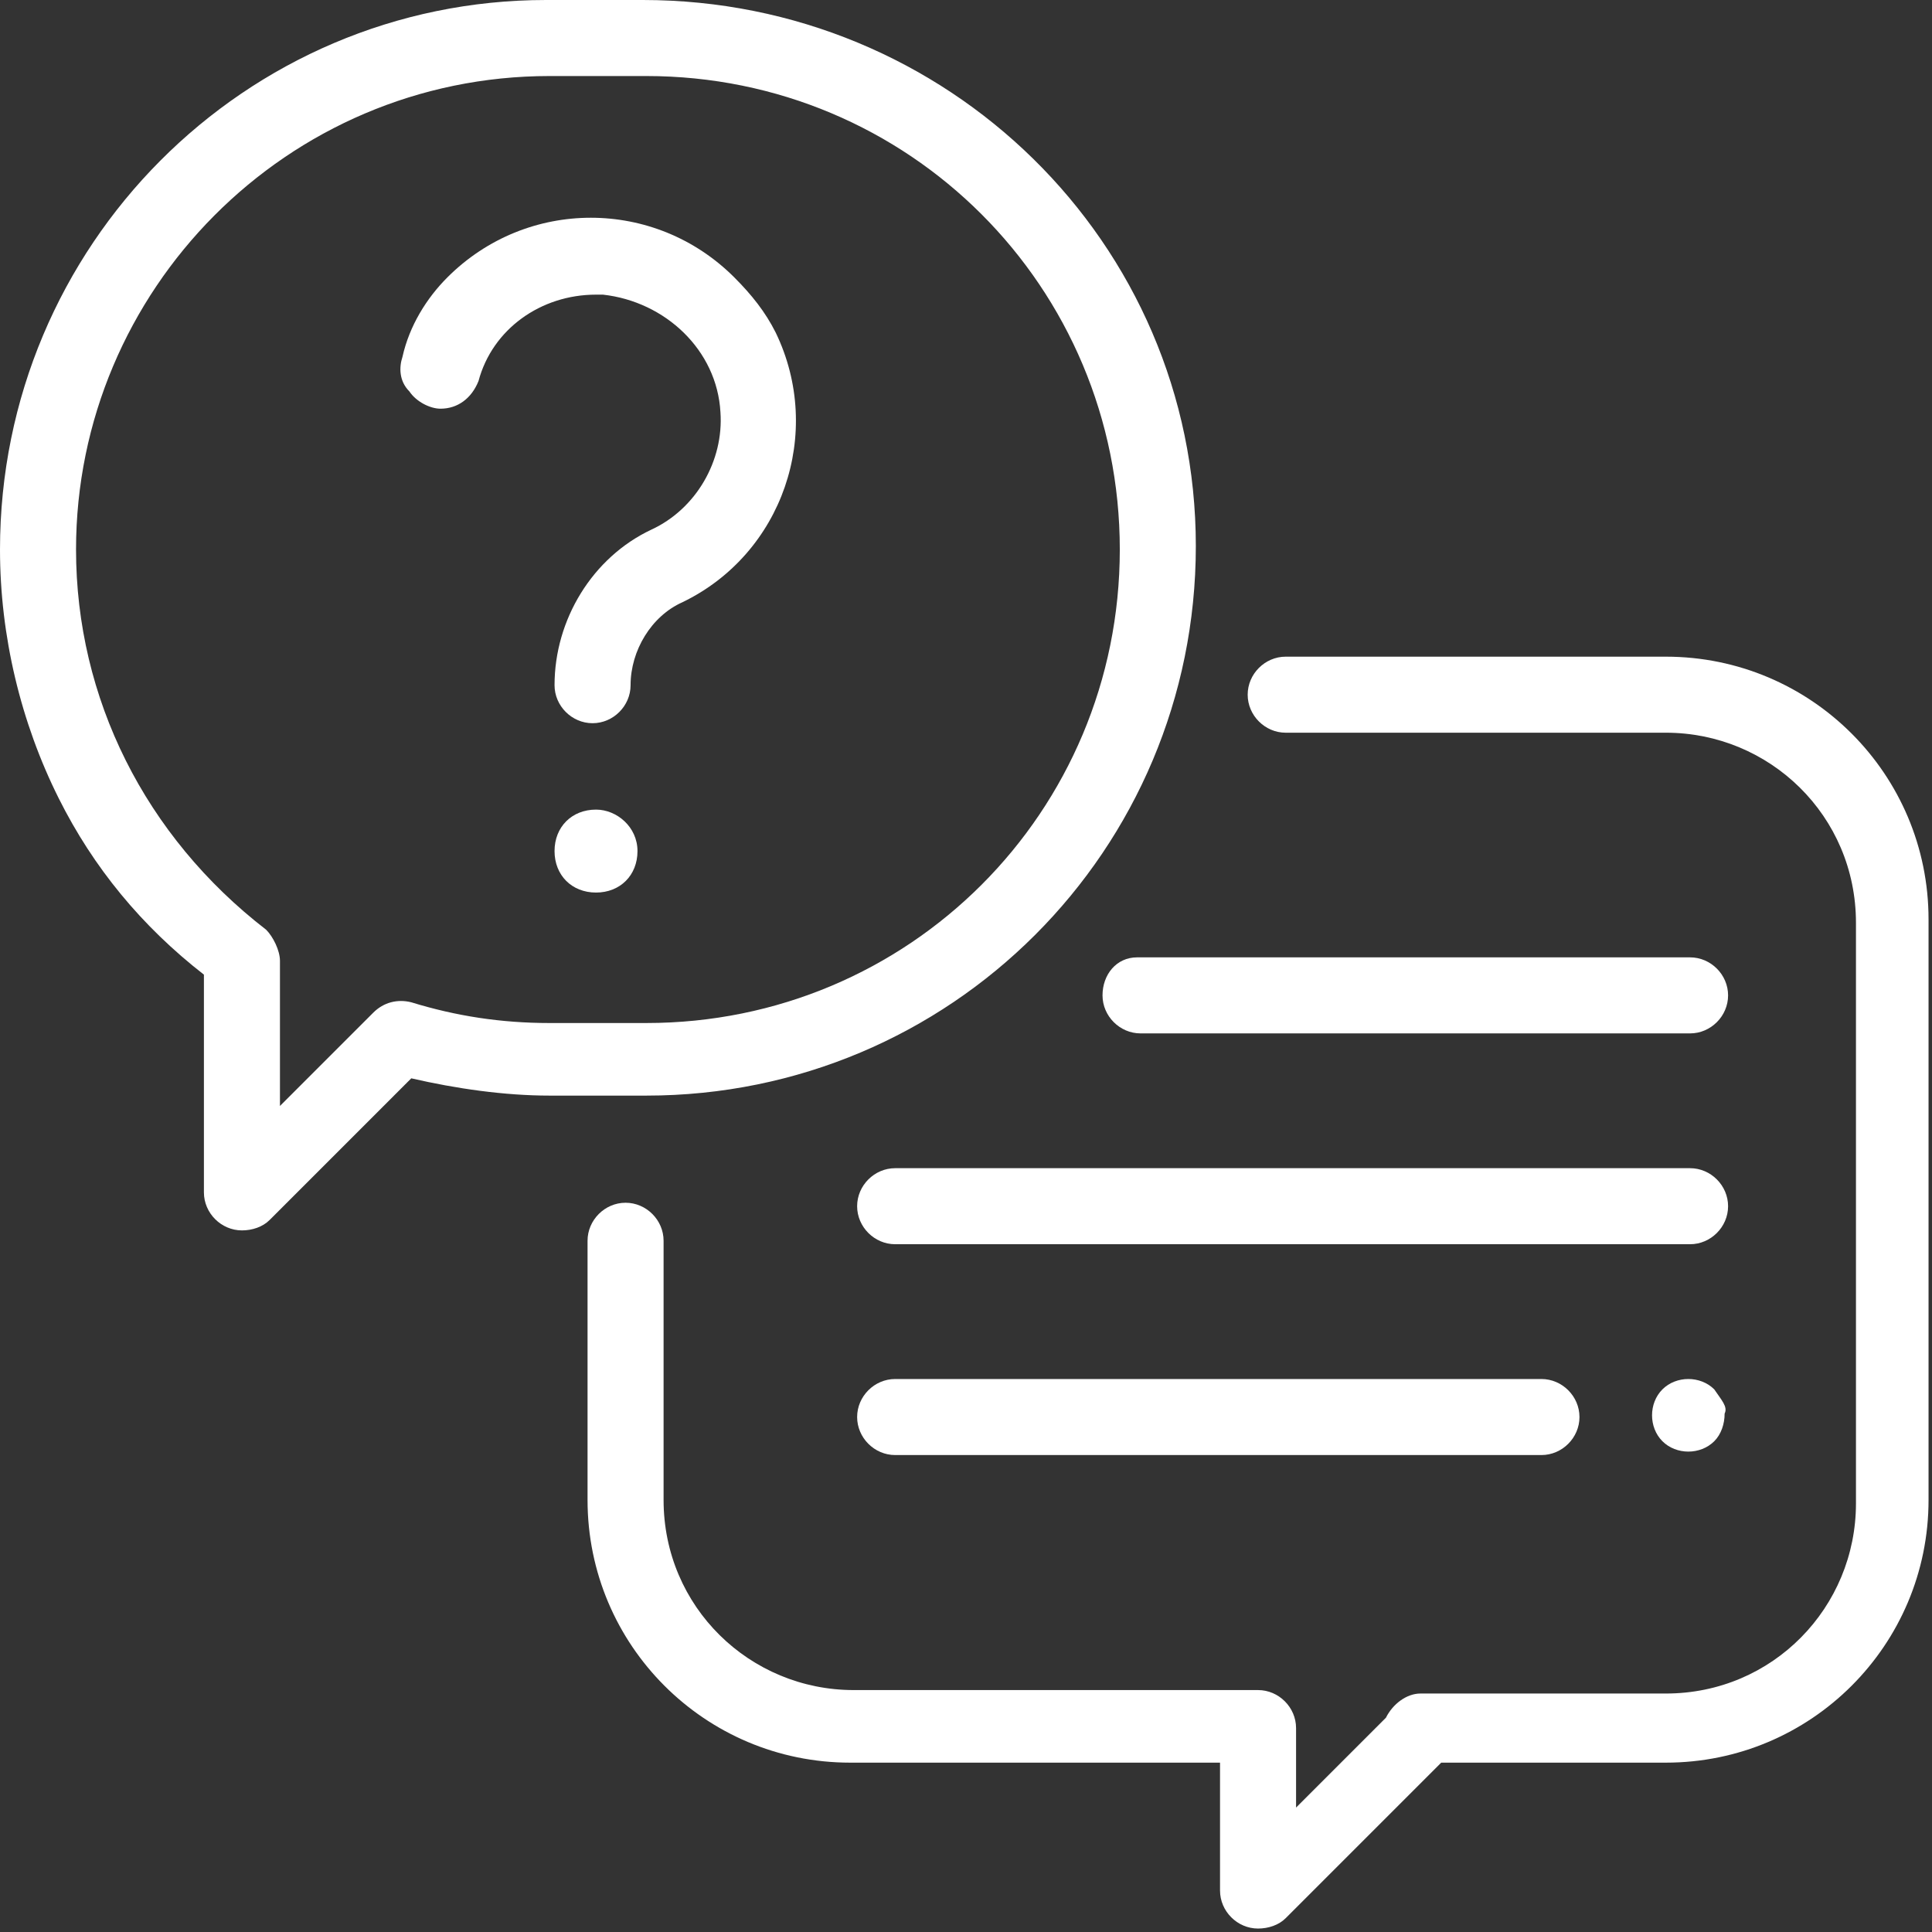
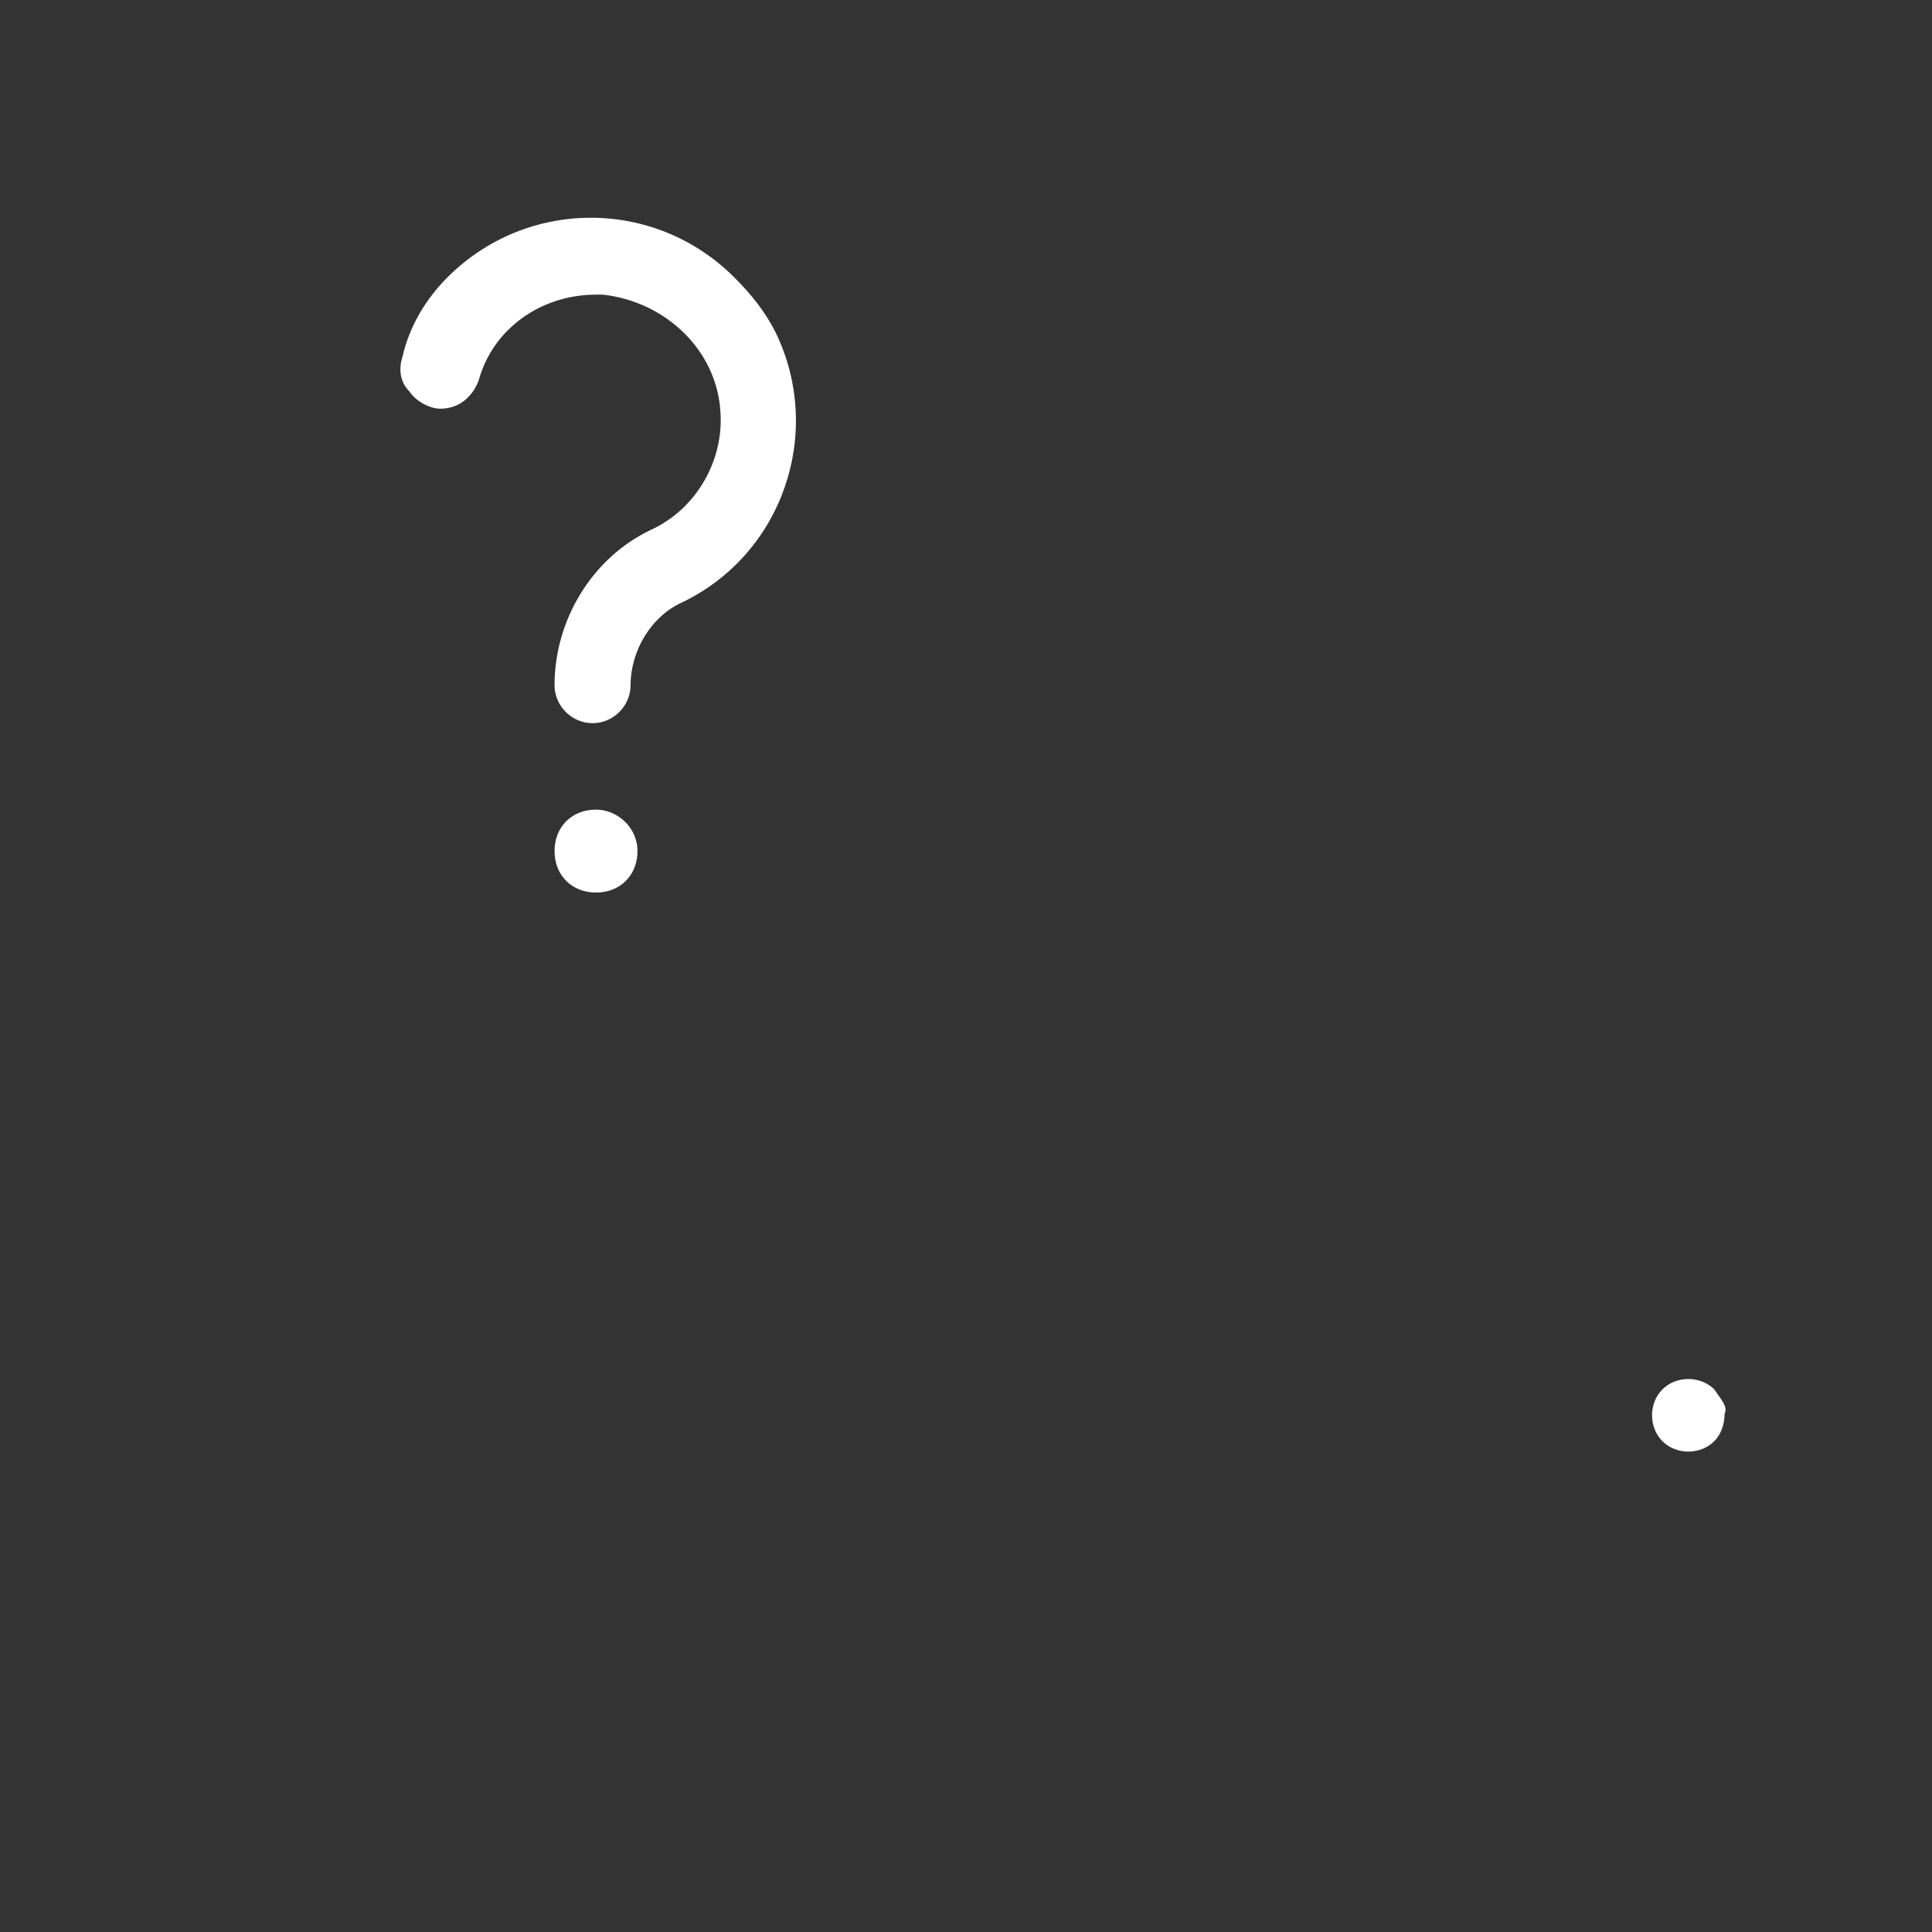
<svg xmlns="http://www.w3.org/2000/svg" version="1.1" id="Calque_1" x="0px" y="0px" viewBox="0 0 55.9 55.9" style="enable-background:new 0 0 55.9 55.9;" xml:space="preserve">
  <rect x="0" y="0" width="55.9" height="55.9" fill="#333333" stroke="none" />
  <style type="text/css">
	.st0{fill:#FFFFFF;}
</style>
  <g>
    <g id="Groupe_31">
-       <path id="Tracé_34" class="st0" d="M17,35.9v7.5c0,4.2,3.4,7.6,7.6,7.6h10.7v3.7c0,0.6,0.5,1.1,1.1,1.1c0.3,0,0.6-0.1,0.8-0.3    l4.5-4.5h6.5c4.2,0,7.6-3.4,7.6-7.6V26.6c0-4.2-3.4-7.6-7.6-7.6h-11c-0.6,0-1.1,0.5-1.1,1.1s0.5,1.1,1.1,1.1l0,0h11    c3,0,5.5,2.4,5.5,5.5v16.8c0,3-2.4,5.5-5.5,5.5h-7.1c-0.4,0-0.8,0.3-1,0.7l-2.6,2.6V50c0-0.6-0.5-1.1-1.1-1.1H24.7    c-3,0-5.5-2.4-5.5-5.5v-7.5c0-0.6-0.5-1.1-1.1-1.1S17,35.3,17,35.9L17,35.9z" />
-       <path id="Tracé_35" class="st0" d="M0,15.9c0,2.5,0.6,5,1.7,7.2c1,2,2.4,3.7,4.2,5.1v6.3c0,0.6,0.5,1.1,1.1,1.1    c0.3,0,0.6-0.1,0.8-0.3l4.1-4.1c1.3,0.3,2.7,0.5,4,0.5h2.8c8.8,0,15.9-7.1,15.9-15.9S27.4,0,18.6,0c0,0,0,0,0,0h-2.8    C7.1,0,0,7.1,0,15.9z M2.2,15.9c0-7.5,6.1-13.7,13.7-13.7h2.8c7.6,0,13.7,6.1,13.7,13.7c0,7.6-6.1,13.7-13.7,13.7c0,0,0,0,0,0    h-2.8c-1.4,0-2.7-0.2-4-0.6c-0.4-0.1-0.8,0-1.1,0.3l-2.7,2.7v-4.2c0-0.3-0.2-0.7-0.4-0.9C4.2,24.2,2.2,20.2,2.2,15.9L2.2,15.9z" />
-       <path id="Tracé_36" class="st0" d="M24.8,34.9c0,0.6,0.5,1.1,1.1,1.1l0,0h23c0.6,0,1.1-0.5,1.1-1.1s-0.5-1.1-1.1-1.1h-23    C25.3,33.8,24.8,34.3,24.8,34.9L24.8,34.9z" />
      <path id="Tracé_37" class="st0" d="M49.6,40.2c-0.4-0.4-1.1-0.4-1.5,0c-0.4,0.4-0.4,1.1,0,1.5s1.1,0.4,1.5,0    c0.2-0.2,0.3-0.5,0.3-0.8C50,40.7,49.8,40.5,49.6,40.2z" />
-       <path id="Tracé_38" class="st0" d="M44.6,39.9H25.9c-0.6,0-1.1,0.5-1.1,1.1s0.5,1.1,1.1,1.1h18.7c0.6,0,1.1-0.5,1.1-1.1    S45.2,39.9,44.6,39.9L44.6,39.9z" />
-       <path id="Tracé_39" class="st0" d="M31.9,28.8c0,0.6,0.5,1.1,1.1,1.1l0,0h15.9c0.6,0,1.1-0.5,1.1-1.1s-0.5-1.1-1.1-1.1H32.9    C32.3,27.7,31.9,28.2,31.9,28.8L31.9,28.8z" />
    </g>
    <g id="Groupe_32" transform="translate(11.545 6.225)">
      <path id="Tracé_40" class="st0" d="M5.7,2.3c0.1,0,0.1,0,0.2,0c1.8,0.2,3.3,1.6,3.4,3.4c0.1,1.4-0.7,2.8-2,3.4    c-1.7,0.8-2.8,2.6-2.8,4.5c0,0.6,0.5,1.1,1.1,1.1c0.6,0,1.1-0.5,1.1-1.1c0-1,0.6-2,1.5-2.4c2.9-1.4,4.1-4.9,2.7-7.8    c-0.3-0.6-0.7-1.1-1.2-1.6c-2.3-2.3-6-2.3-8.3,0C0.8,2.4,0.3,3.2,0.1,4.1c-0.1,0.3-0.1,0.7,0.2,1c0.2,0.3,0.6,0.5,0.9,0.5h0    c0.5,0,0.9-0.3,1.1-0.8C2.7,3.3,4.1,2.3,5.7,2.3L5.7,2.3z" />
      <path id="Tracé_41" class="st0" d="M5.7,17.2c-0.7,0-1.2,0.5-1.2,1.2c0,0.7,0.5,1.2,1.2,1.2c0.7,0,1.2-0.5,1.2-1.2l0,0    C6.9,17.7,6.3,17.2,5.7,17.2z" />
    </g>
  </g>
</svg>